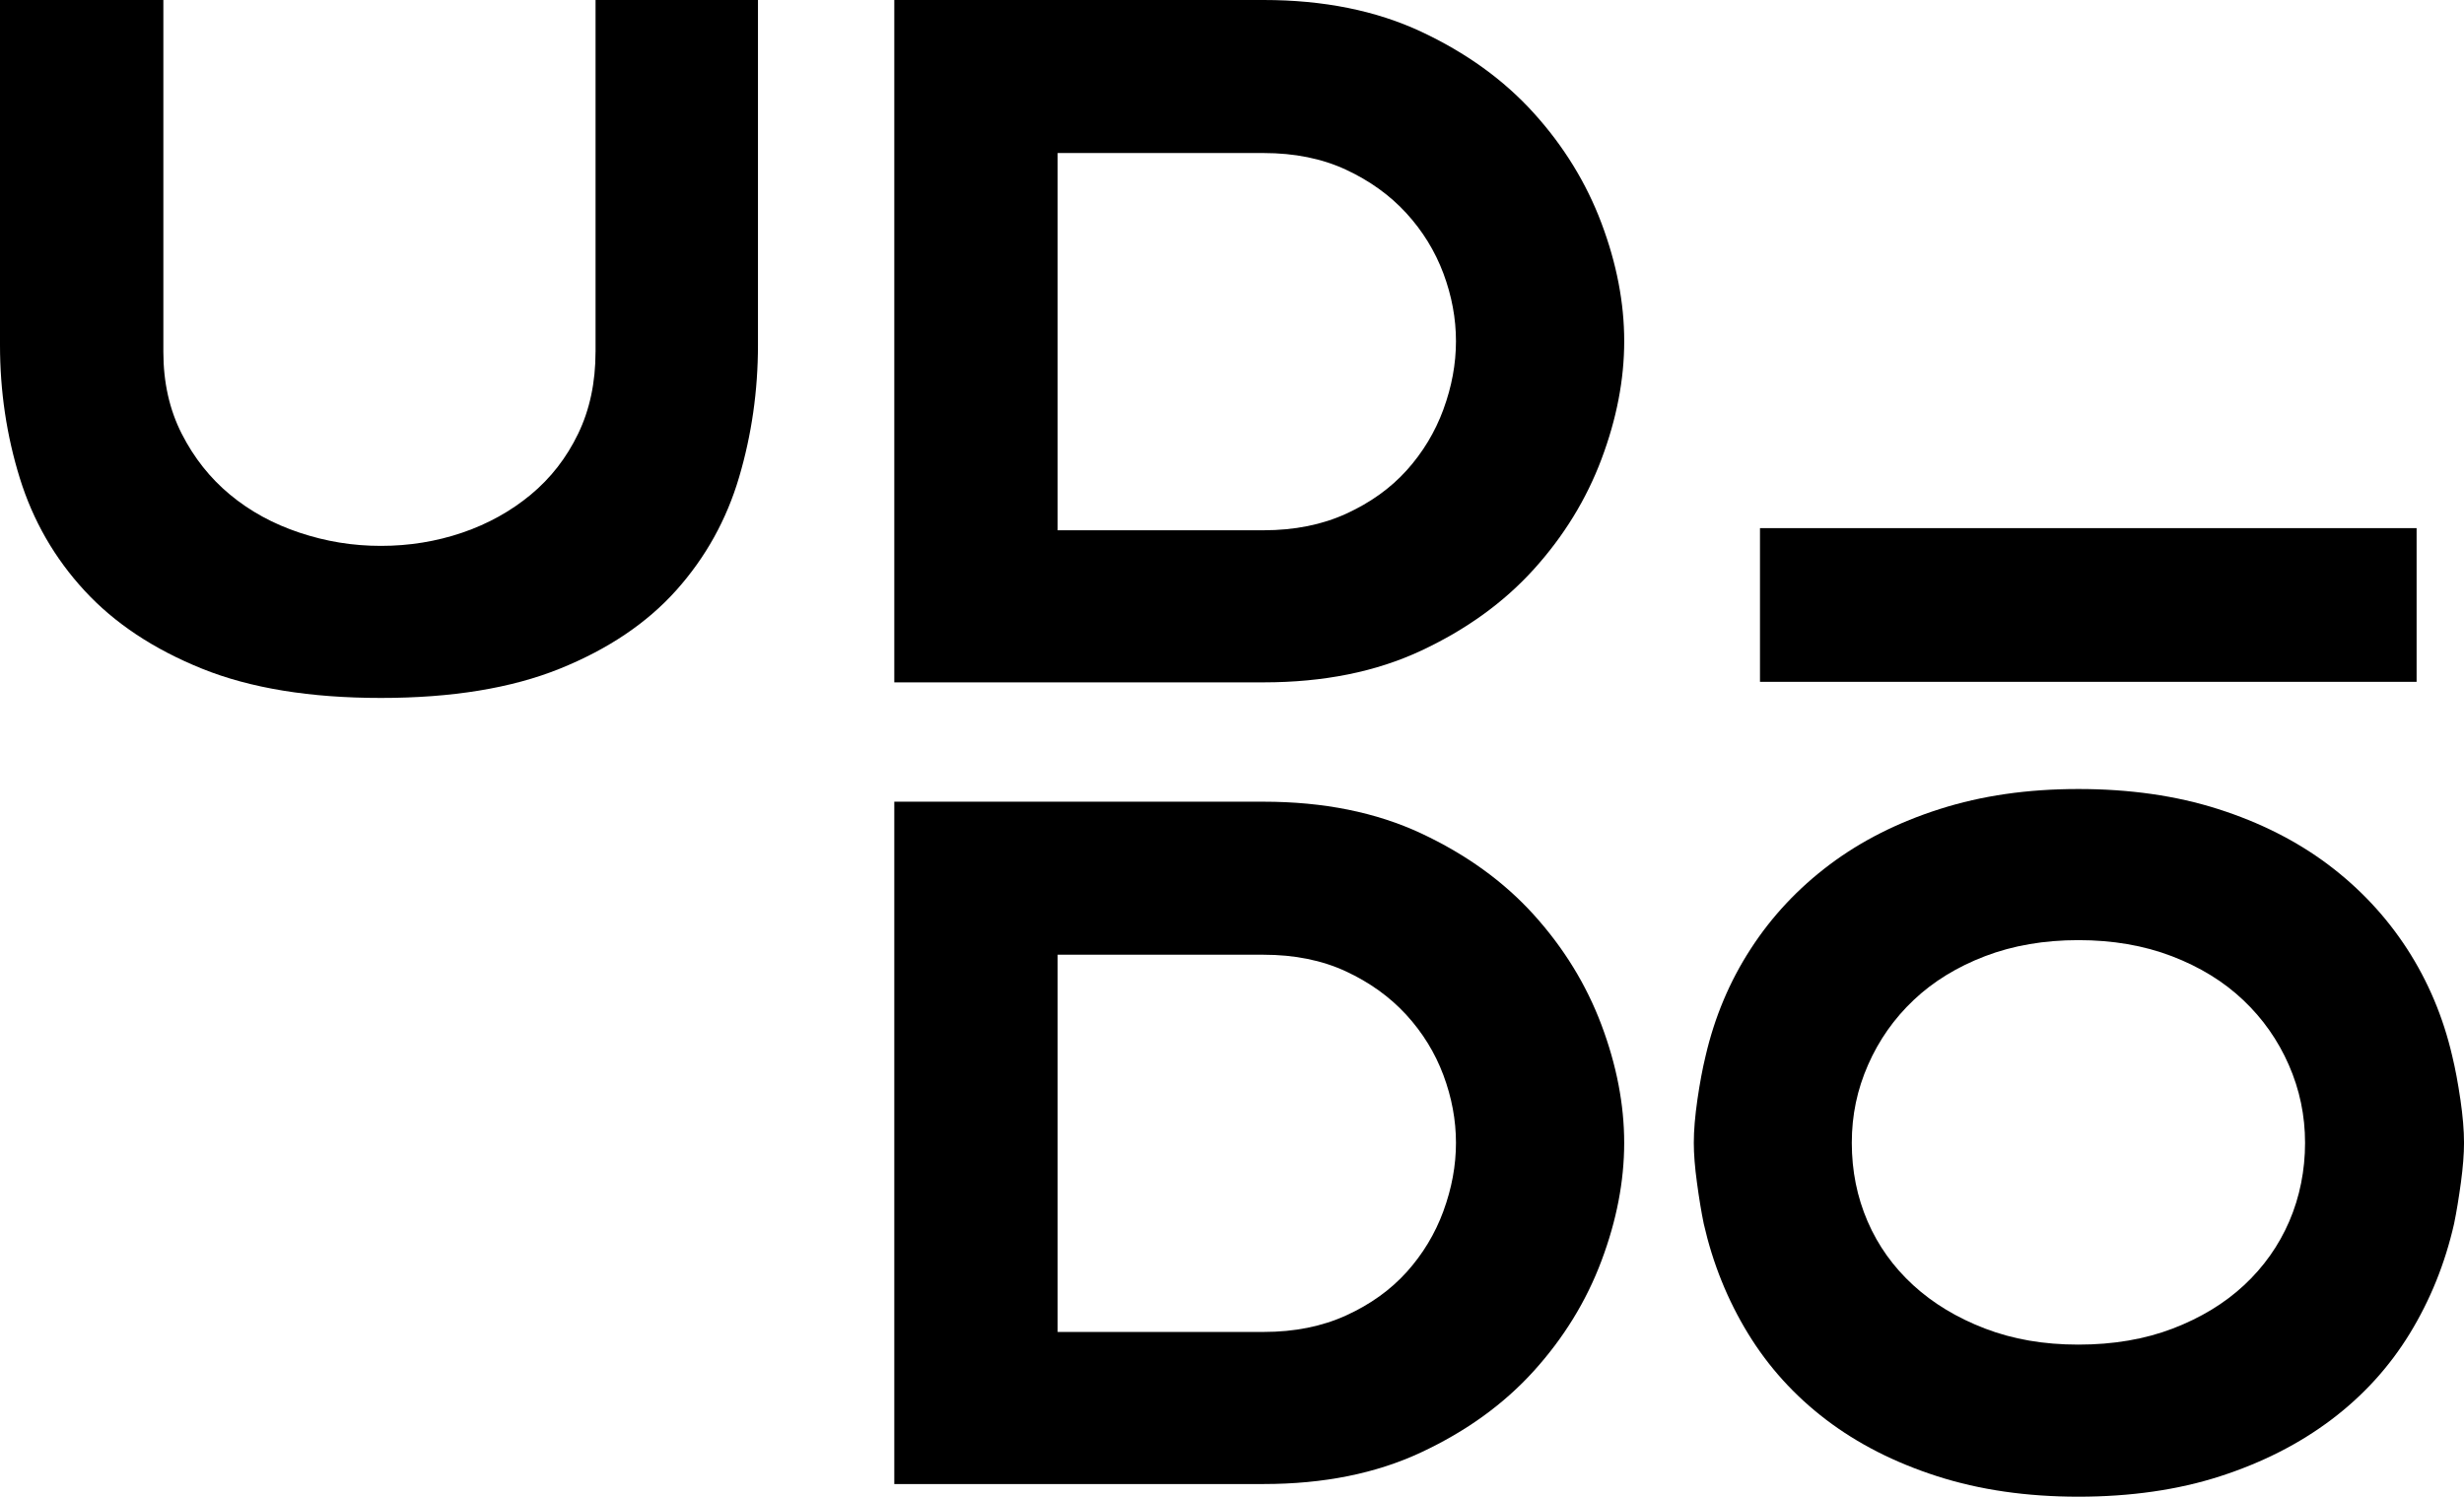
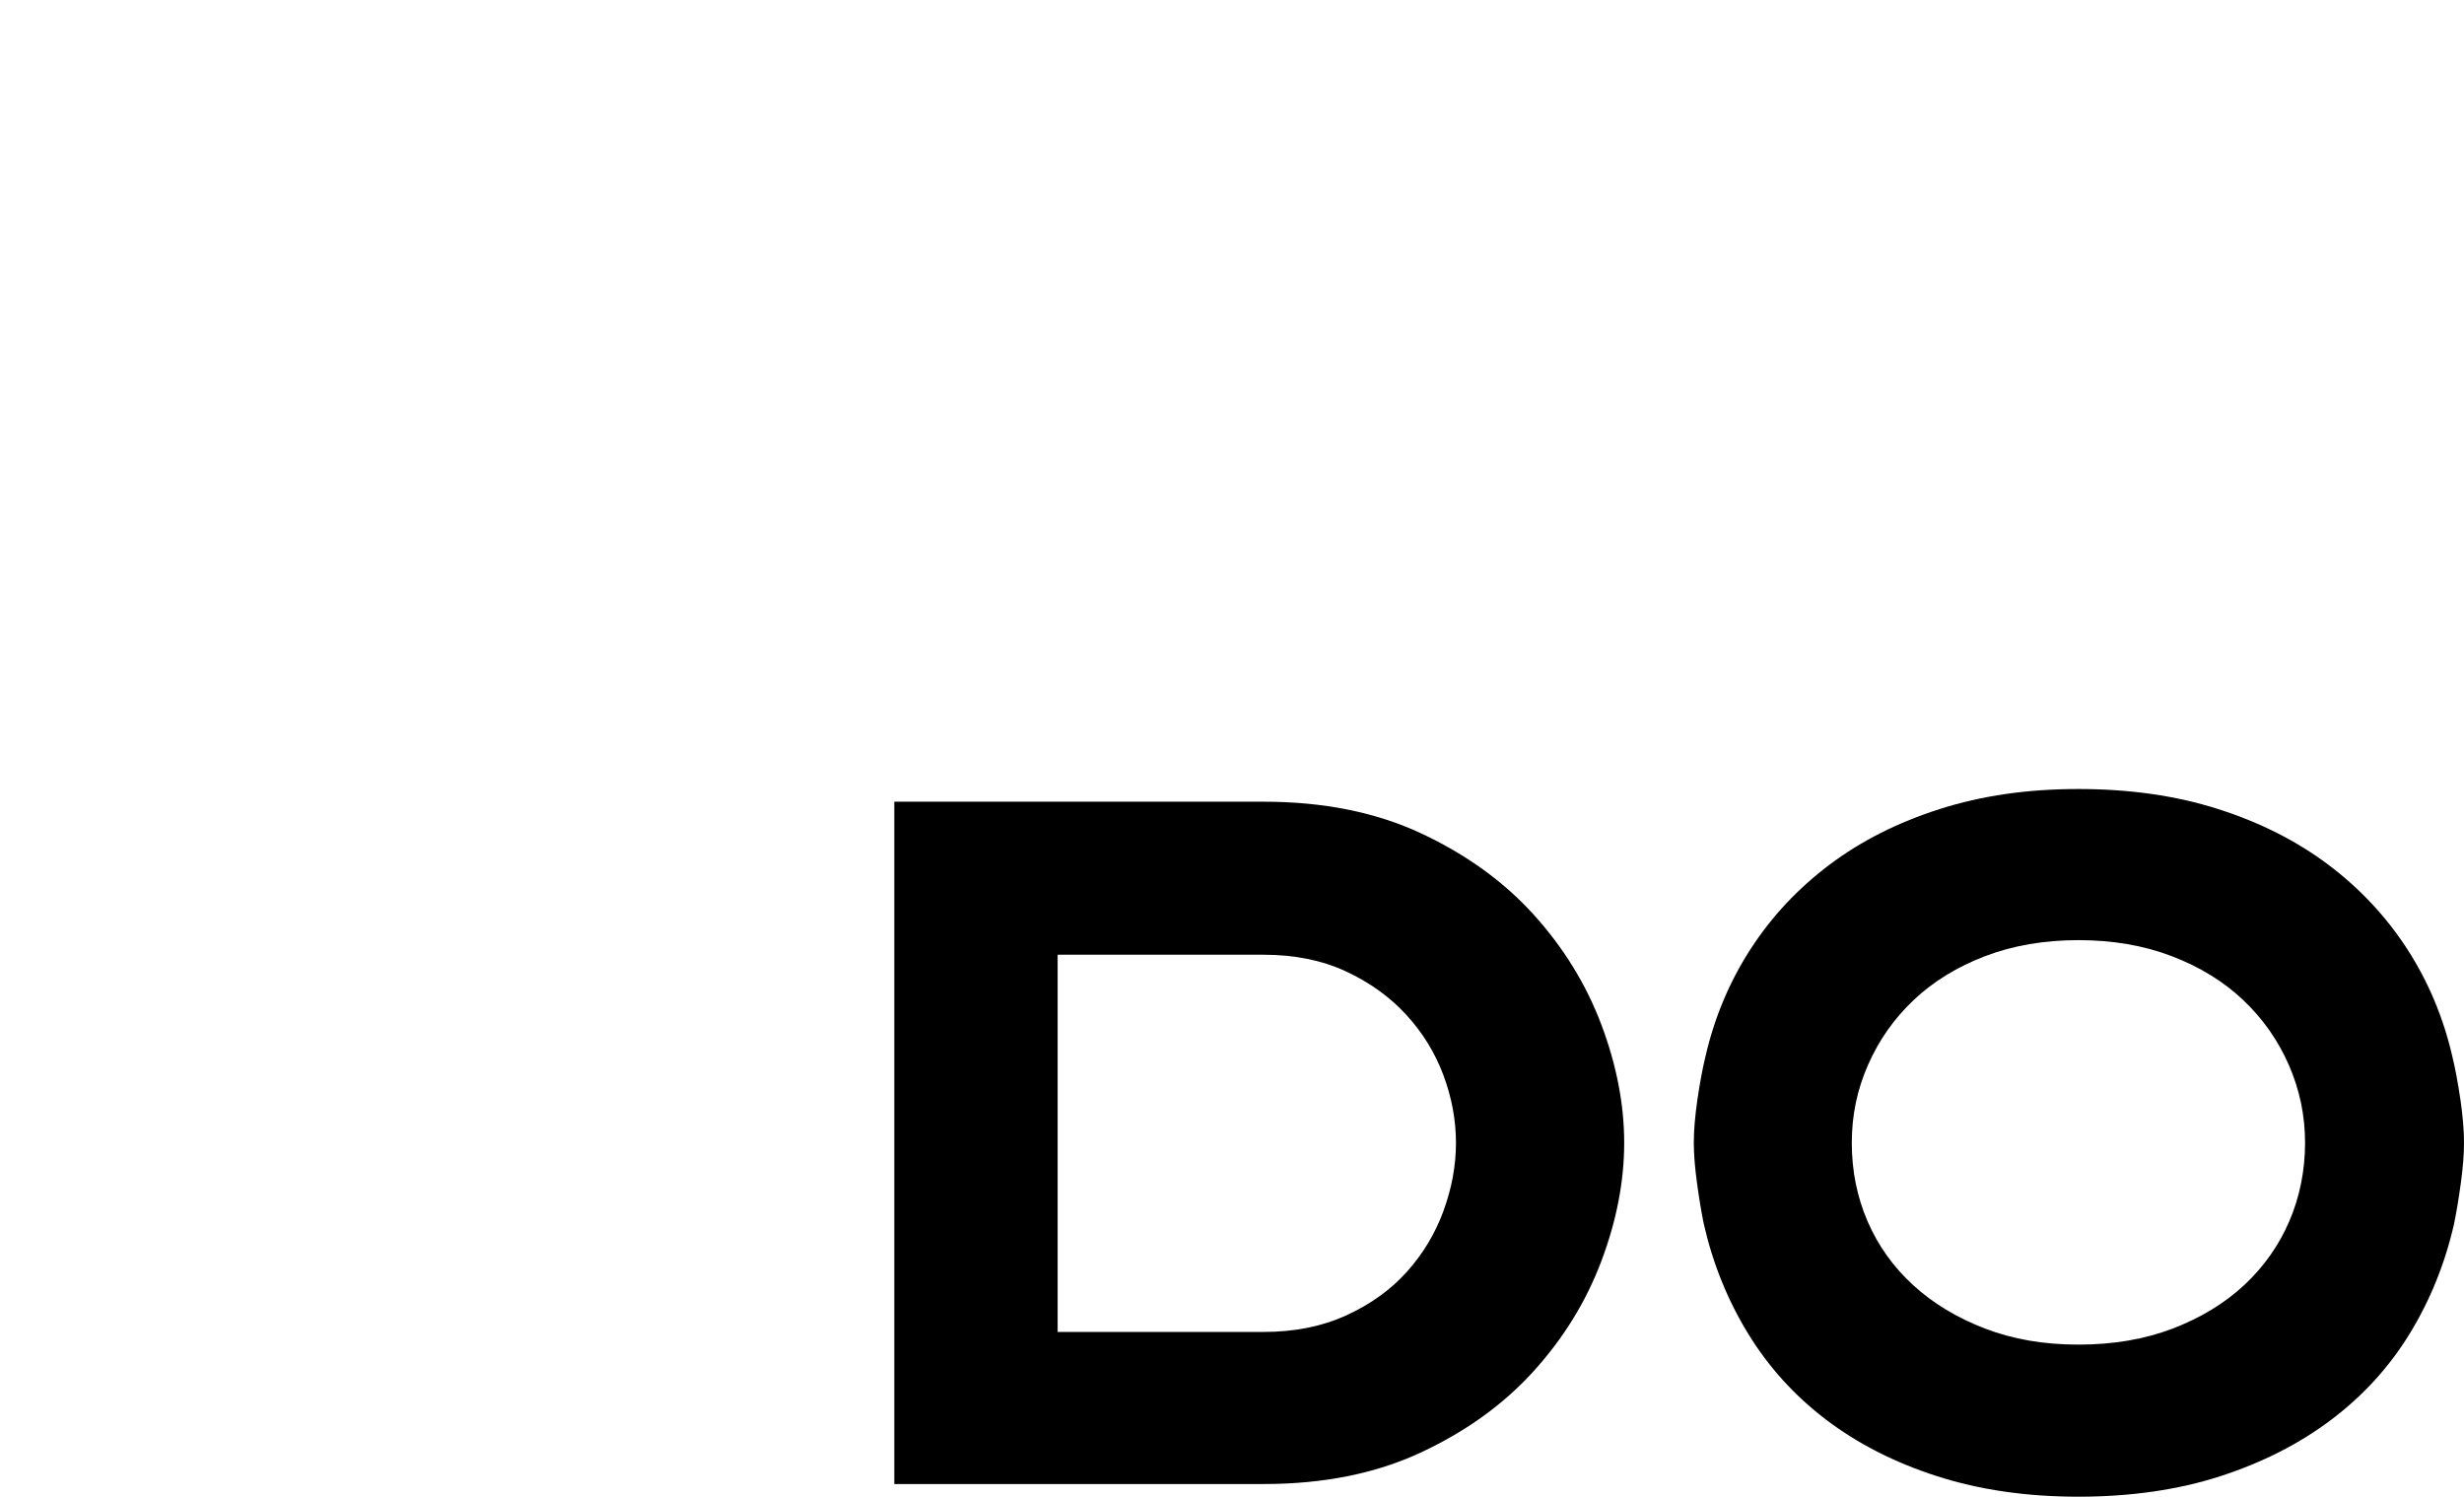
<svg xmlns="http://www.w3.org/2000/svg" width="107" height="65" viewBox="0 0 107 65" fill="none">
  <g clip-path="url(#clip0_1_35)">
-     <path d="M104.942 22.936H76.428V29.611H104.942V22.936Z" fill="black" />
-     <path d="M25.861 15.282C25.861 16.608 25.61 17.794 25.105 18.838C24.602 19.883 23.915 20.764 23.048 21.484C22.18 22.203 21.187 22.754 20.067 23.135C18.947 23.516 17.771 23.707 16.541 23.707C15.31 23.707 14.161 23.516 13.014 23.135C11.866 22.754 10.858 22.203 9.991 21.484C9.123 20.765 8.424 19.883 7.892 18.838C7.36 17.794 7.094 16.608 7.094 15.282V0H0V14.986C0 16.991 0.287 18.916 0.86 20.765C1.434 22.613 2.371 24.243 3.674 25.654C4.975 27.066 6.676 28.194 8.775 29.041C10.873 29.887 13.463 30.311 16.542 30.311C19.621 30.311 22.21 29.887 24.308 29.041C26.407 28.194 28.093 27.058 29.368 25.634C30.641 24.209 31.551 22.572 32.096 20.723C32.642 18.874 32.915 16.962 32.915 14.986V0H25.862V15.282H25.861Z" fill="black" />
-     <path d="M66.606 4.911C65.305 3.471 63.674 2.294 61.715 1.376C59.755 0.46 57.474 0 54.872 0H38.835V29.634H54.872C57.475 29.634 59.755 29.175 61.715 28.257C63.674 27.341 65.305 26.162 66.606 24.723C67.908 23.283 68.887 21.689 69.545 19.939C70.203 18.19 70.532 16.482 70.532 14.817C70.532 13.151 70.203 11.445 69.545 9.694C68.887 7.945 67.908 6.35 66.606 4.911ZM62.681 17.78C62.317 18.768 61.784 19.65 61.085 20.426C60.385 21.202 59.51 21.829 58.461 22.309C57.411 22.789 56.215 23.029 54.871 23.029H45.928V6.646H54.871C56.214 6.646 57.404 6.886 58.439 7.365C59.474 7.845 60.35 8.473 61.063 9.249C61.776 10.026 62.315 10.9 62.68 11.874C63.043 12.848 63.226 13.828 63.226 14.817C63.226 15.805 63.043 16.792 62.68 17.78H62.681Z" fill="black" />
    <path d="M66.606 39.728C65.305 38.288 63.674 37.111 61.715 36.193C59.755 35.277 57.474 34.817 54.872 34.817H38.835V64.45H54.872C57.475 64.45 59.755 63.992 61.715 63.074C63.674 62.158 65.305 60.979 66.606 59.54C67.908 58.1 68.887 56.506 69.544 54.756C70.201 53.007 70.531 51.299 70.531 49.634C70.531 47.968 70.201 46.262 69.544 44.511C68.886 42.762 67.907 41.167 66.606 39.728ZM62.681 52.597C62.317 53.585 61.784 54.466 61.085 55.243C60.385 56.019 59.51 56.647 58.461 57.126C57.411 57.606 56.215 57.845 54.871 57.845H45.928V41.463H54.871C56.214 41.463 57.404 41.703 58.439 42.182C59.474 42.662 60.349 43.29 61.063 44.066C61.776 44.843 62.315 45.717 62.68 46.691C63.043 47.665 63.226 48.645 63.226 49.633C63.226 50.62 63.043 51.608 62.68 52.597H62.681Z" fill="black" />
    <path d="M106.843 47.75C106.738 47.031 106.621 46.403 106.49 45.866C106.098 44.173 105.444 42.621 104.53 41.209C103.614 39.799 102.471 38.578 101.099 37.547C99.726 36.518 98.132 35.713 96.316 35.134C94.499 34.555 92.479 34.266 90.257 34.266C88.035 34.266 86.055 34.555 84.239 35.134C82.421 35.712 80.828 36.517 79.455 37.547C78.083 38.578 76.939 39.798 76.025 41.209C75.109 42.621 74.456 44.172 74.064 45.866C73.933 46.403 73.816 47.031 73.711 47.75C73.607 48.469 73.554 49.097 73.554 49.634C73.554 50.113 73.599 50.692 73.692 51.369C73.783 52.046 73.881 52.639 73.986 53.147C74.378 54.869 75.018 56.456 75.907 57.91C76.795 59.363 77.927 60.612 79.299 61.656C80.672 62.701 82.279 63.519 84.122 64.111C85.965 64.704 88.01 65 90.258 65C92.507 65 94.585 64.704 96.414 64.111C98.244 63.519 99.852 62.701 101.237 61.656C102.622 60.612 103.759 59.363 104.648 57.91C105.536 56.456 106.178 54.869 106.569 53.147C106.674 52.639 106.771 52.047 106.864 51.369C106.955 50.692 107.001 50.113 107.001 49.634C107.001 49.097 106.948 48.469 106.844 47.75H106.843ZM99.412 53.041C98.955 54.099 98.3 55.024 97.452 55.813C96.602 56.604 95.569 57.231 94.354 57.697C93.139 58.162 91.772 58.395 90.256 58.395C88.741 58.395 87.413 58.162 86.198 57.697C84.983 57.231 83.943 56.603 83.081 55.813C82.218 55.023 81.557 54.099 81.1 53.041C80.643 51.983 80.415 50.847 80.415 49.634C80.415 48.42 80.65 47.32 81.12 46.248C81.59 45.175 82.25 44.236 83.1 43.432C83.95 42.627 84.983 41.993 86.198 41.527C87.413 41.062 88.766 40.829 90.256 40.829C91.746 40.829 93.099 41.062 94.314 41.527C95.53 41.993 96.563 42.627 97.412 43.432C98.262 44.236 98.922 45.175 99.392 46.248C99.863 47.32 100.098 48.449 100.098 49.634C100.098 50.818 99.869 51.983 99.412 53.041Z" fill="black" />
  </g>
  <defs>
    <clipPath id="clip0_1_35">
      <rect width="107" height="65" fill="white" />
    </clipPath>
  </defs>
</svg>